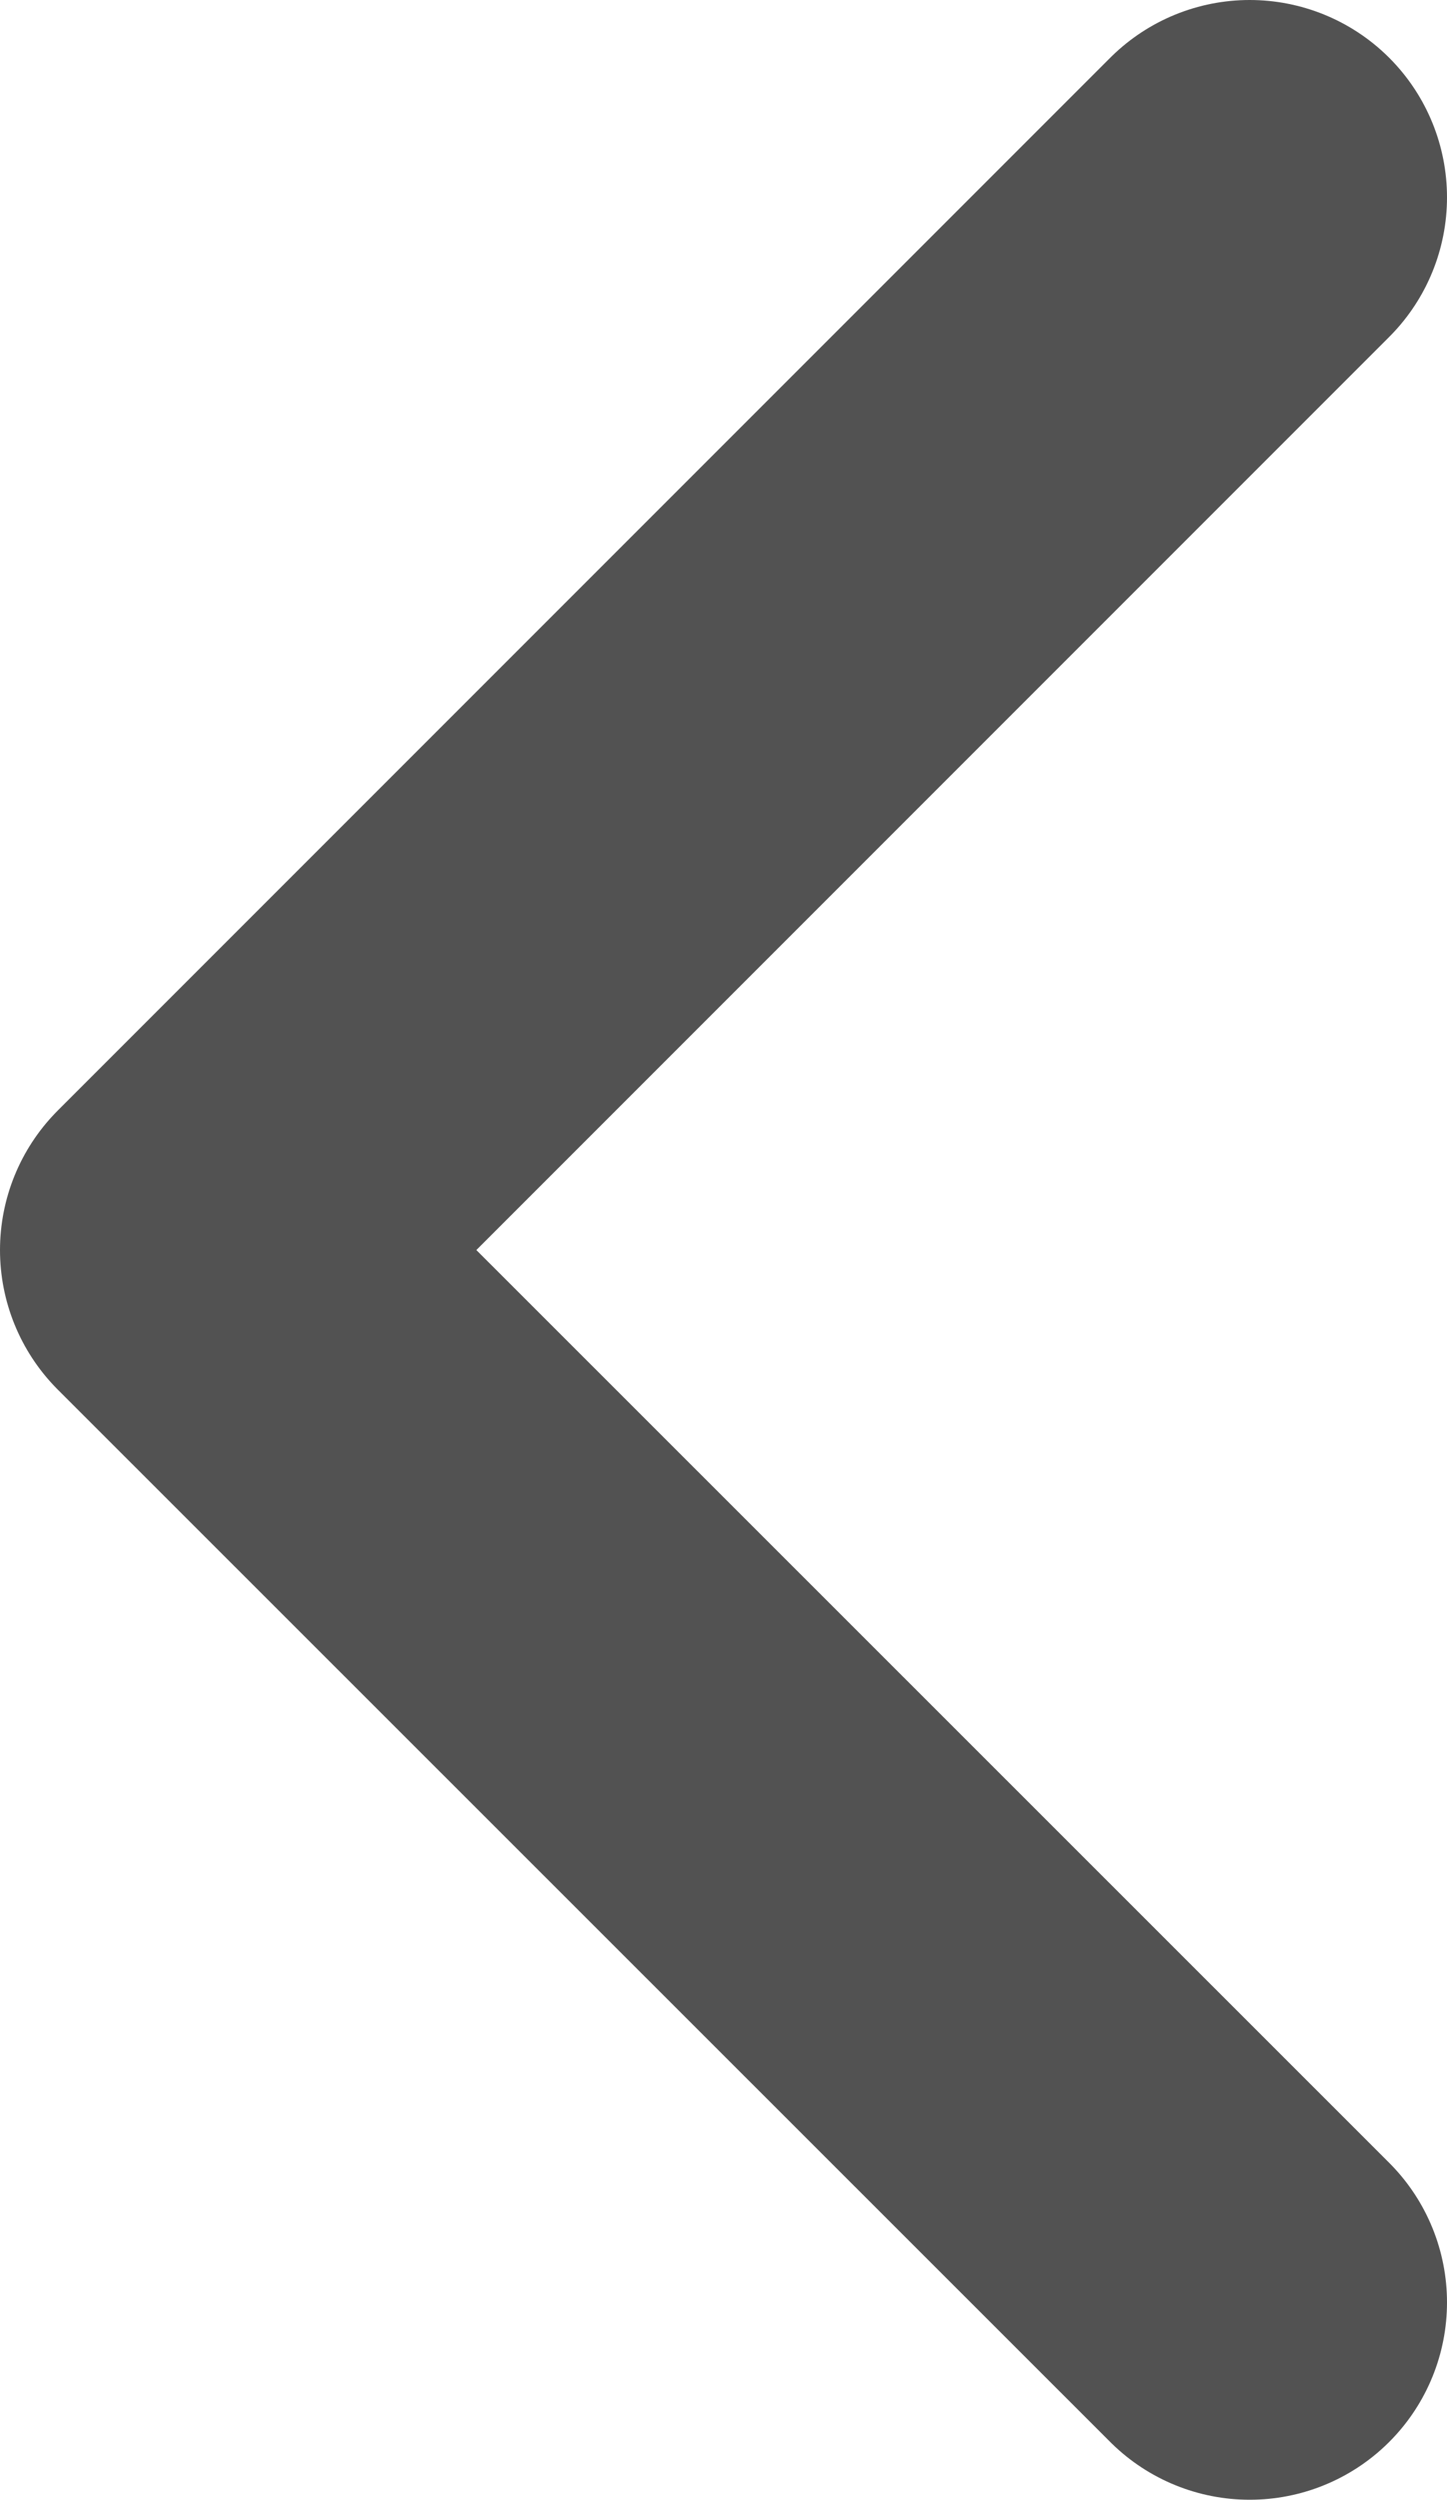
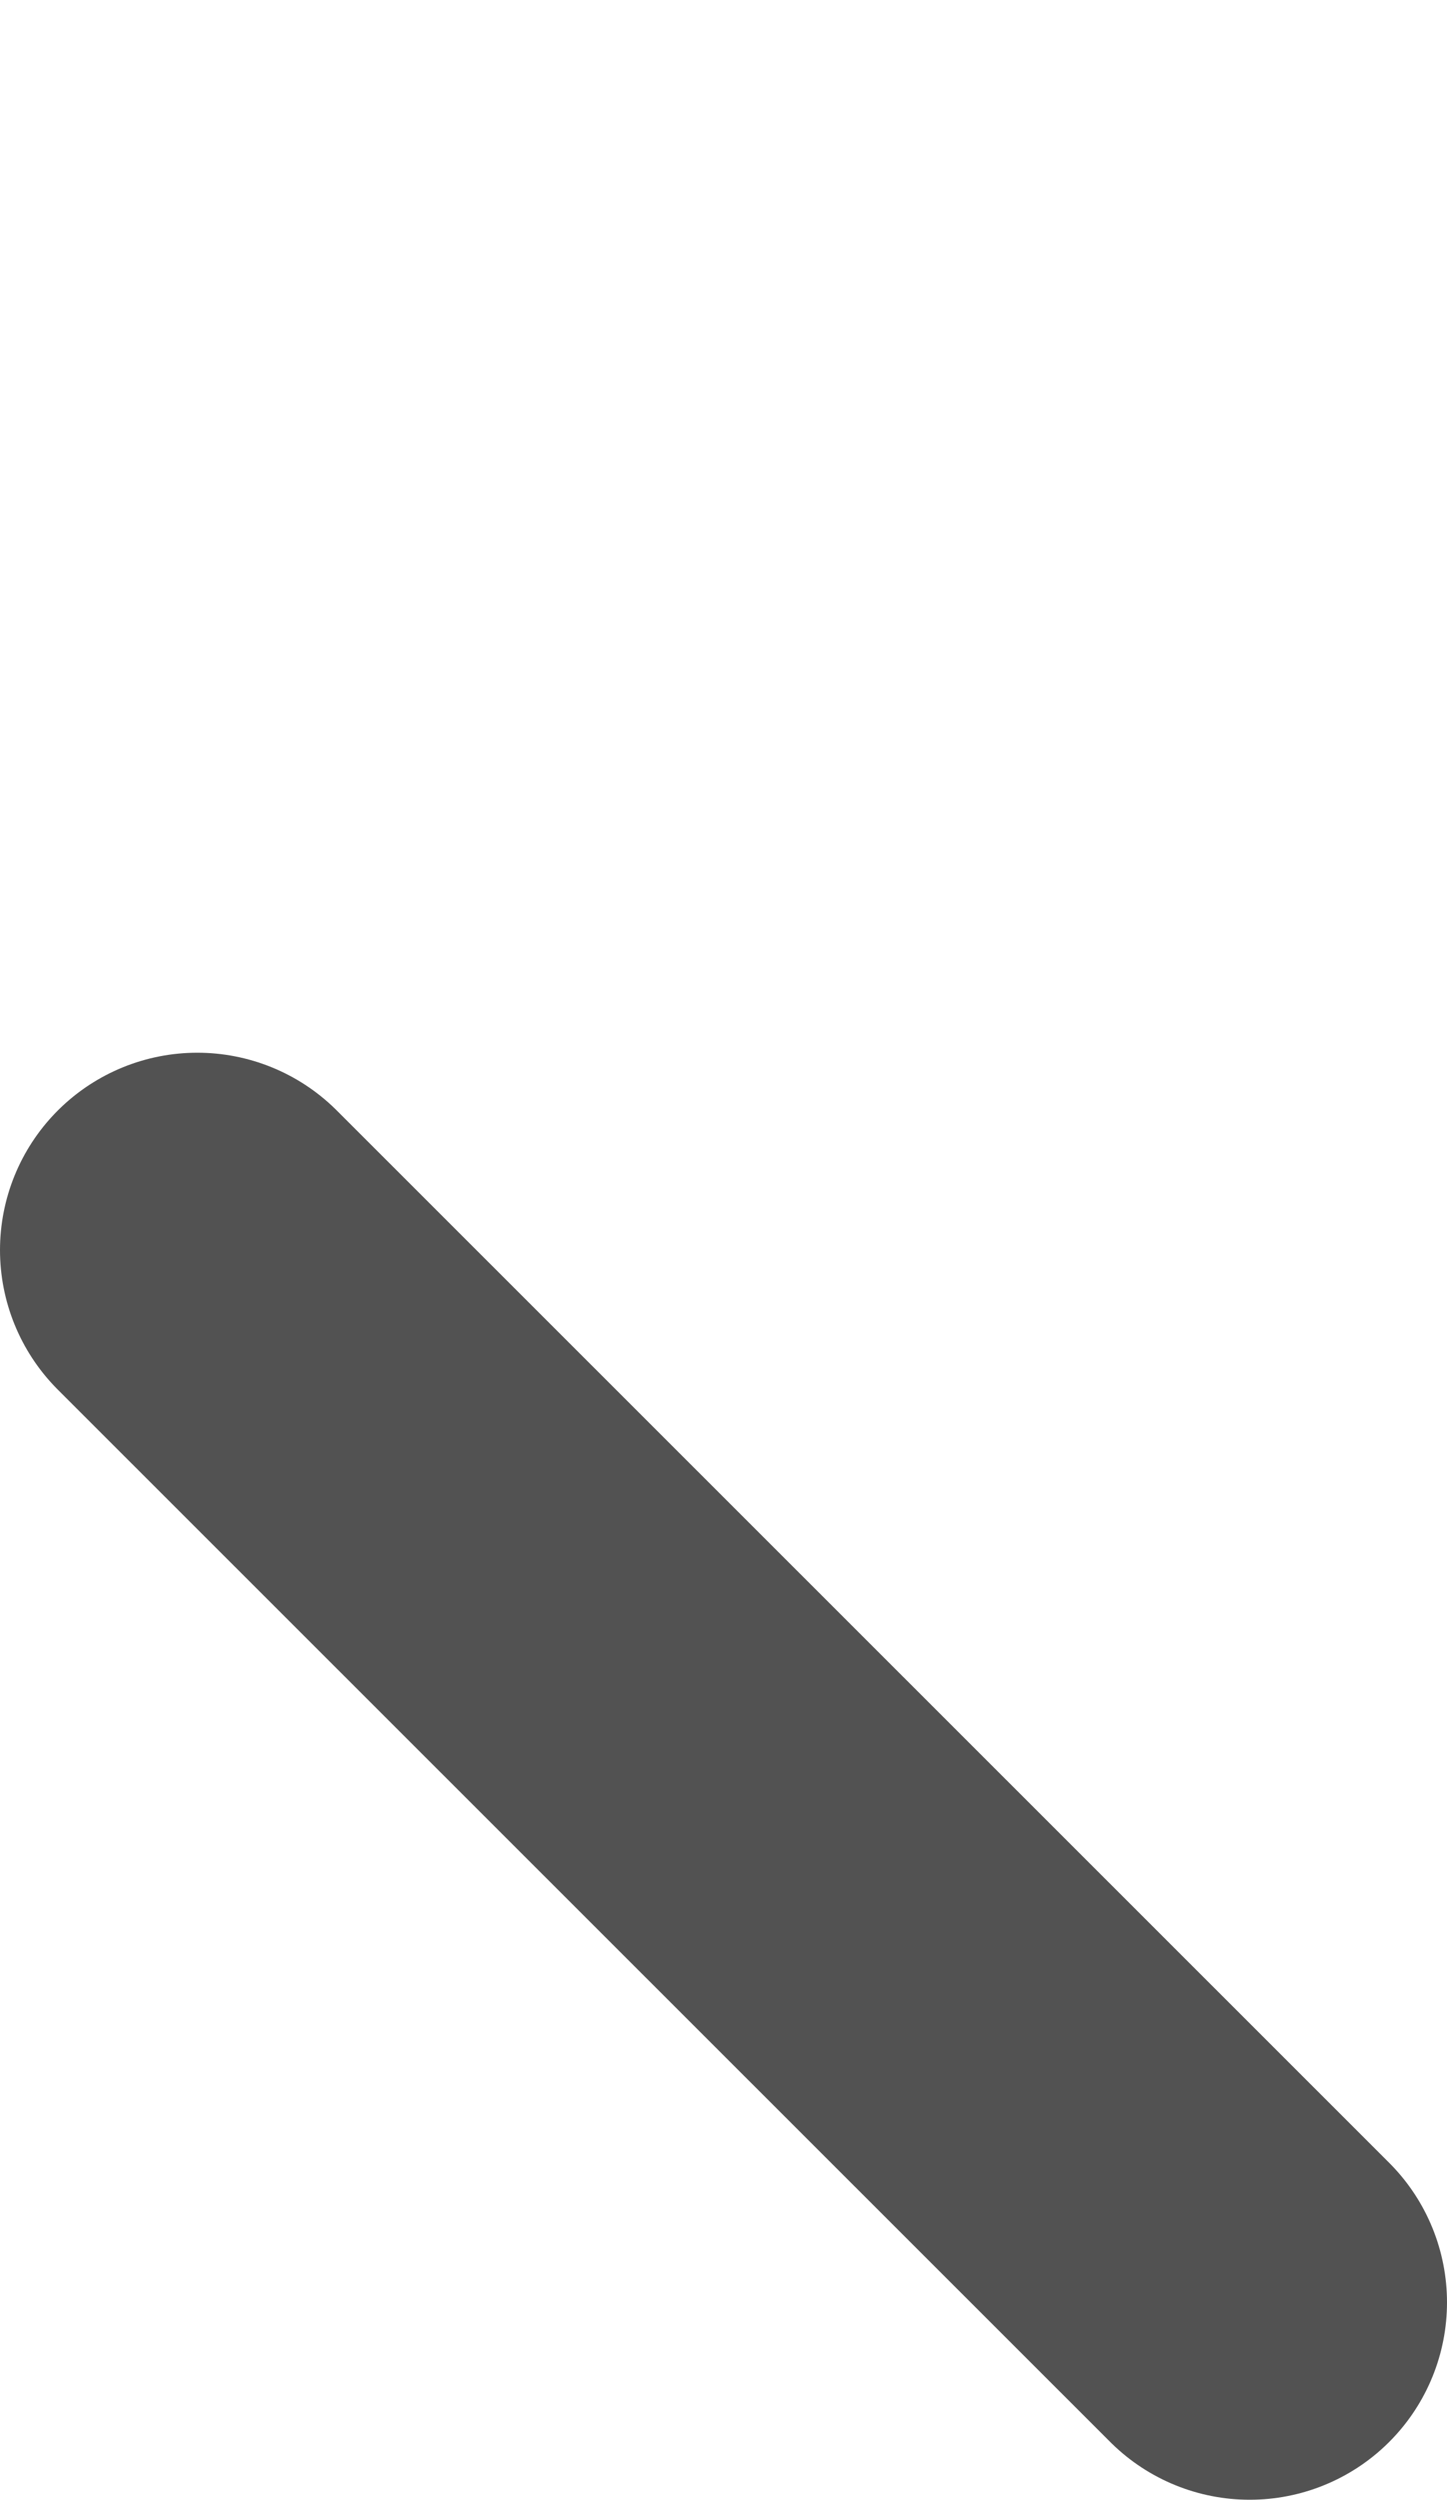
<svg xmlns="http://www.w3.org/2000/svg" fill="none" height="100%" overflow="visible" preserveAspectRatio="none" style="display: block;" viewBox="0 0 3.667 6.333" width="100%">
-   <path d="M3.167 5.833L0.5 3.167L3.167 0.5" id="Icon" stroke="#525252" stroke-linecap="round" stroke-linejoin="round" />
+   <path d="M3.167 5.833L0.5 3.167" id="Icon" stroke="#525252" stroke-linecap="round" stroke-linejoin="round" />
</svg>